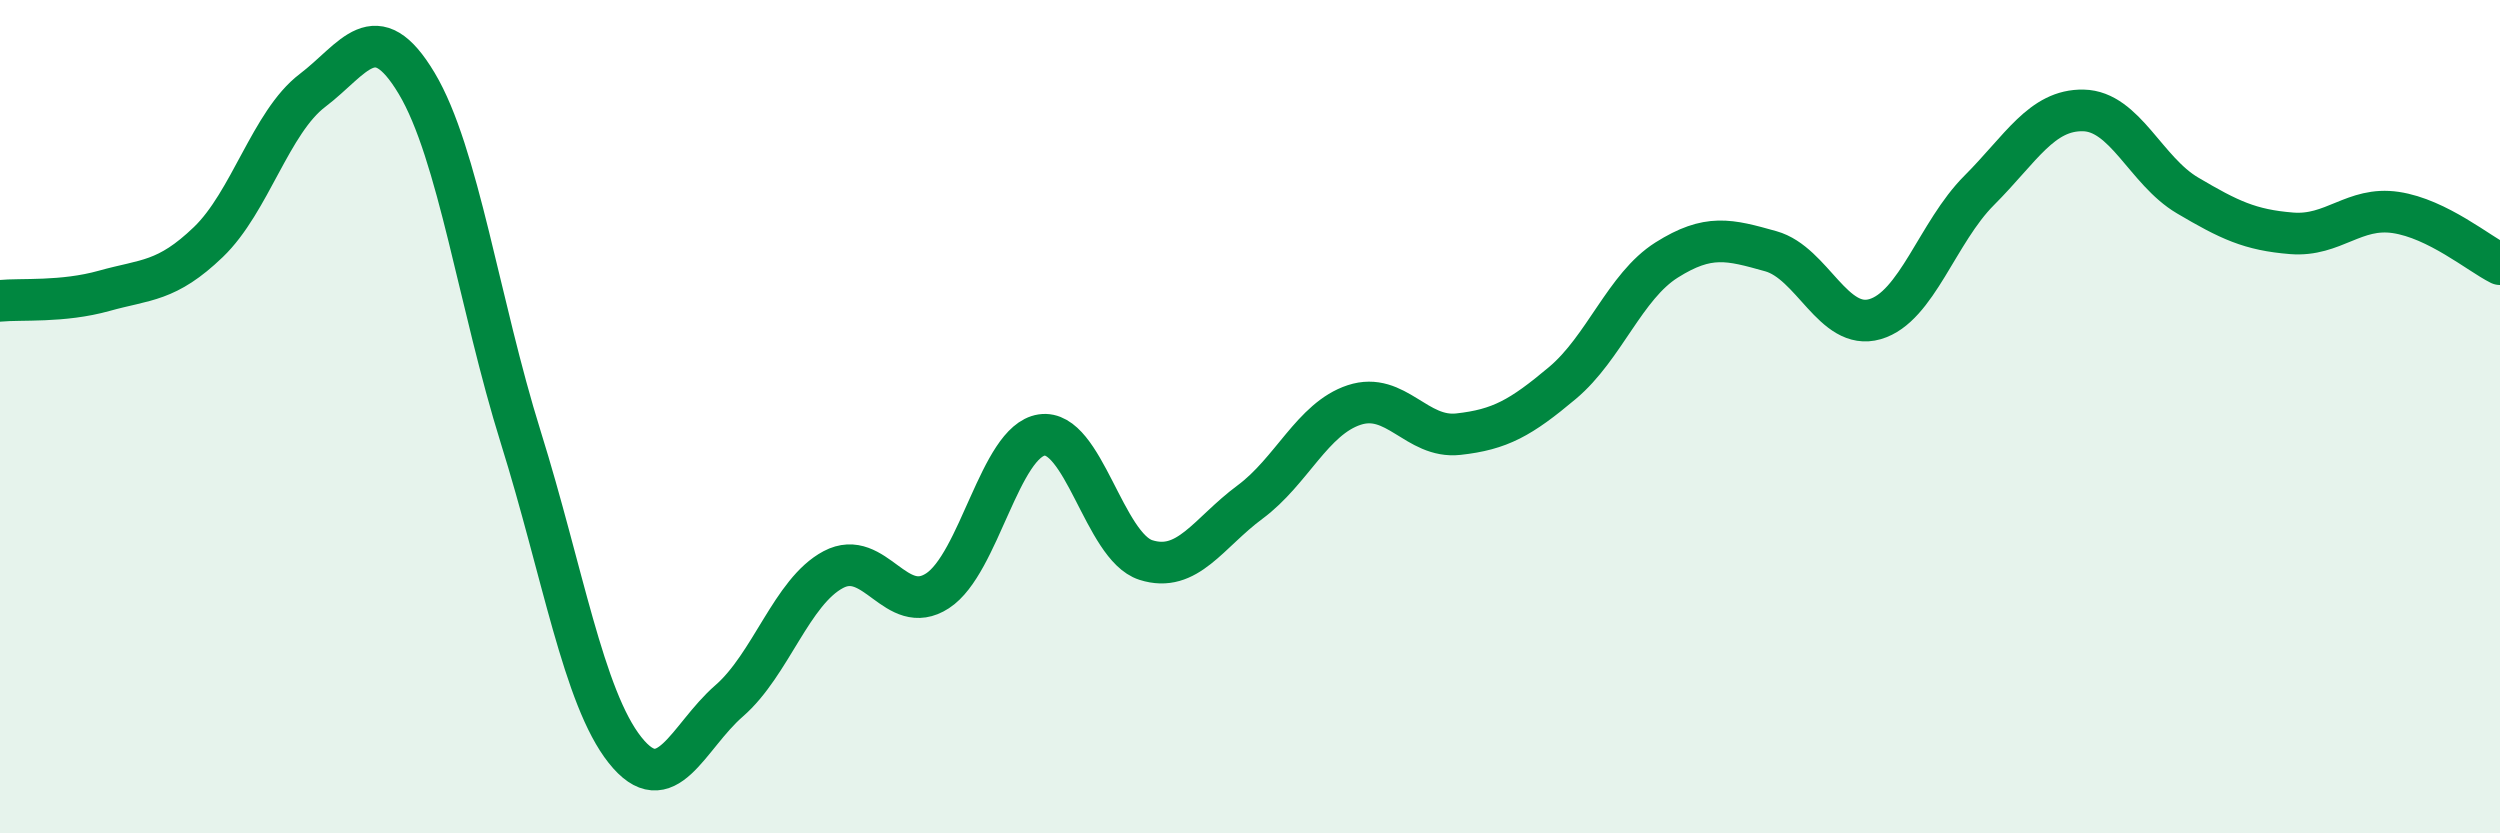
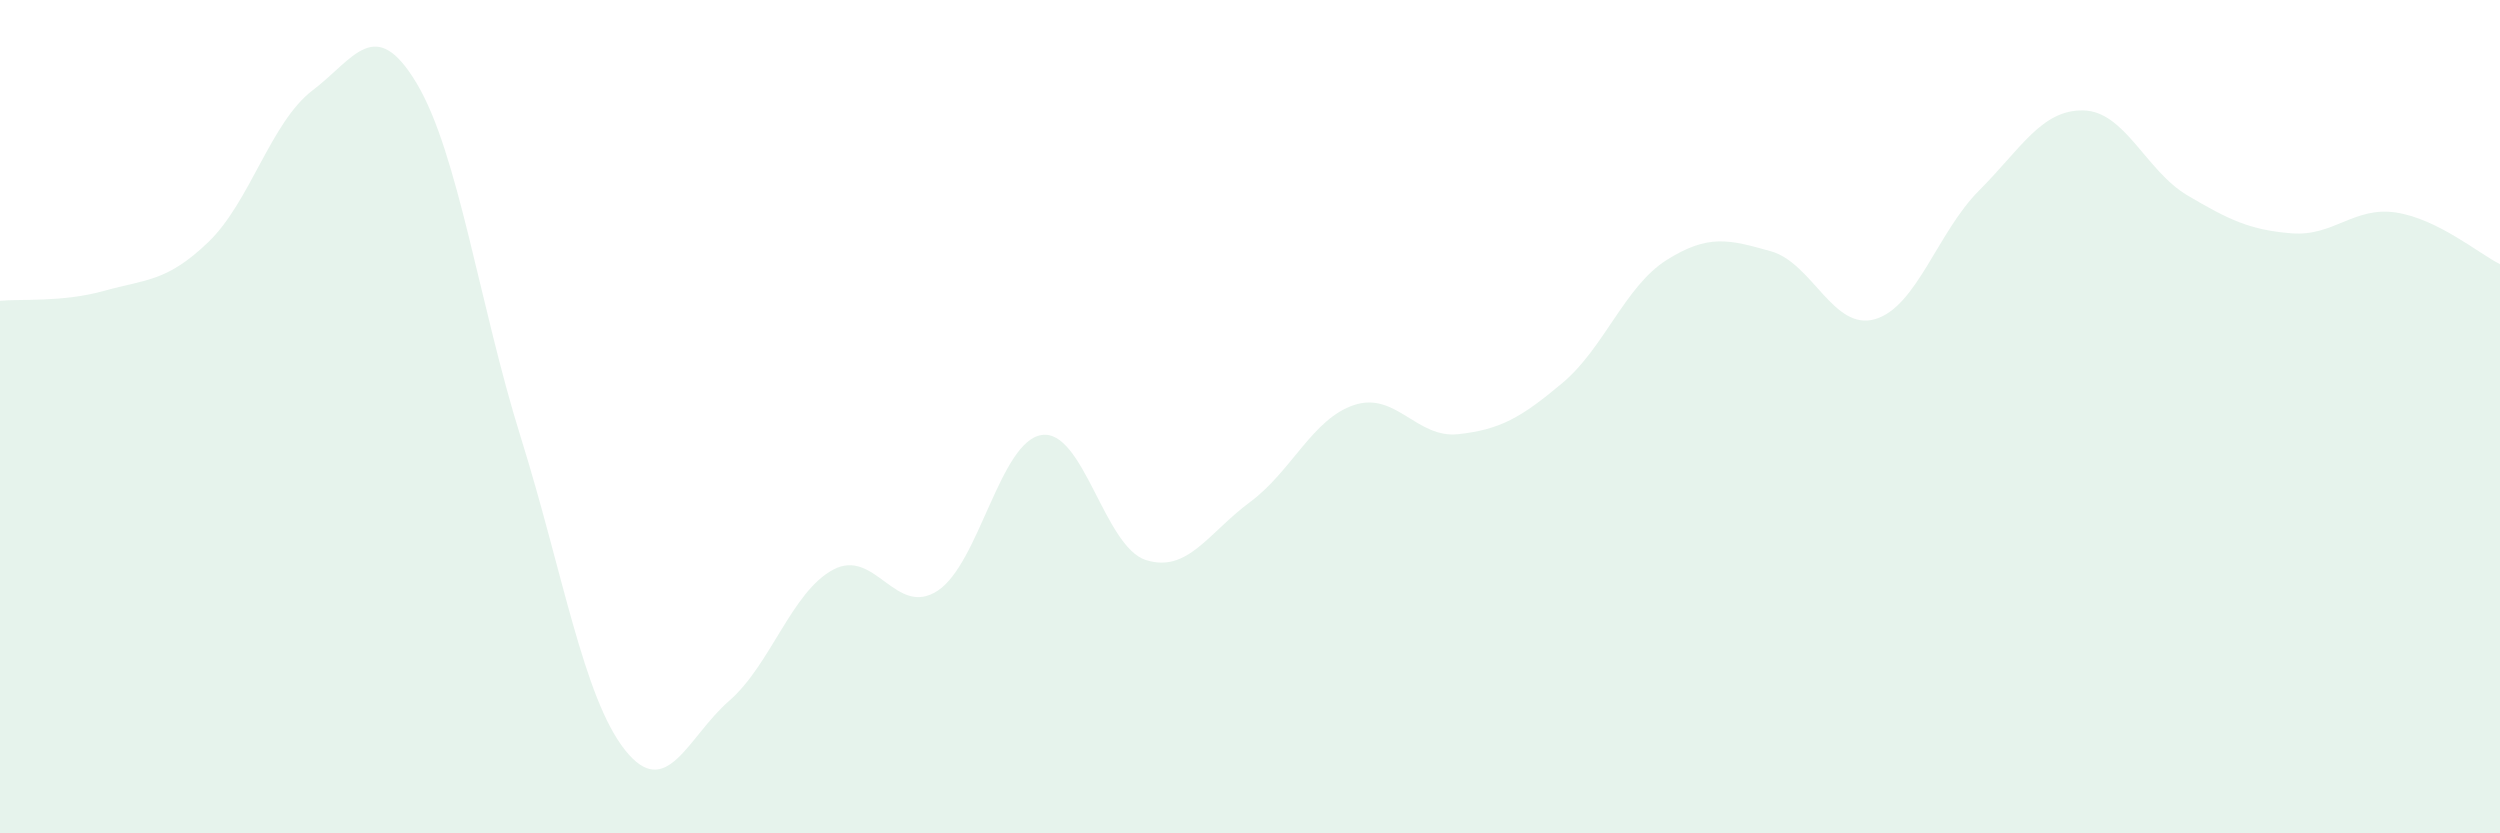
<svg xmlns="http://www.w3.org/2000/svg" width="60" height="20" viewBox="0 0 60 20">
  <path d="M 0,7.22 C 0.5,7.17 1.5,7.26 2.5,6.98 C 3.5,6.7 4,6.77 5,5.81 C 6,4.85 6.5,2.93 7.5,2.17 C 8.5,1.41 9,0.33 10,2 C 11,3.67 11.5,7.3 12.5,10.5 C 13.5,13.7 14,16.74 15,18 C 16,19.26 16.5,17.69 17.5,16.82 C 18.5,15.95 19,14.2 20,13.67 C 21,13.14 21.5,14.83 22.5,14.18 C 23.5,13.53 24,10.59 25,10.44 C 26,10.29 26.5,13.12 27.5,13.44 C 28.5,13.76 29,12.79 30,12.05 C 31,11.31 31.5,10.05 32.5,9.72 C 33.5,9.39 34,10.53 35,10.42 C 36,10.31 36.5,10.03 37.5,9.19 C 38.5,8.35 39,6.87 40,6.24 C 41,5.61 41.5,5.75 42.5,6.03 C 43.5,6.31 44,7.95 45,7.66 C 46,7.37 46.5,5.57 47.5,4.57 C 48.5,3.57 49,2.63 50,2.65 C 51,2.67 51.5,4.1 52.5,4.69 C 53.5,5.28 54,5.52 55,5.6 C 56,5.68 56.5,4.95 57.5,5.1 C 58.5,5.25 59.5,6.09 60,6.34L60 20L0 20Z" fill="#008740" opacity="0.1" stroke-linecap="round" stroke-linejoin="round" />
-   <path d="M 0,7.22 C 0.5,7.17 1.5,7.26 2.5,6.98 C 3.5,6.7 4,6.77 5,5.81 C 6,4.85 6.5,2.93 7.5,2.17 C 8.5,1.41 9,0.33 10,2 C 11,3.67 11.5,7.3 12.5,10.5 C 13.5,13.7 14,16.74 15,18 C 16,19.26 16.5,17.69 17.5,16.82 C 18.5,15.95 19,14.2 20,13.67 C 21,13.14 21.5,14.83 22.5,14.18 C 23.5,13.53 24,10.59 25,10.44 C 26,10.29 26.5,13.12 27.5,13.44 C 28.5,13.76 29,12.79 30,12.05 C 31,11.31 31.5,10.05 32.5,9.72 C 33.5,9.39 34,10.53 35,10.42 C 36,10.31 36.5,10.03 37.5,9.19 C 38.5,8.35 39,6.87 40,6.24 C 41,5.61 41.5,5.75 42.5,6.03 C 43.5,6.31 44,7.95 45,7.66 C 46,7.37 46.5,5.57 47.5,4.57 C 48.5,3.57 49,2.63 50,2.65 C 51,2.67 51.5,4.1 52.5,4.69 C 53.5,5.28 54,5.52 55,5.6 C 56,5.68 56.5,4.95 57.5,5.1 C 58.5,5.25 59.5,6.09 60,6.34" stroke="#008740" stroke-width="1" fill="none" stroke-linecap="round" stroke-linejoin="round" />
</svg>